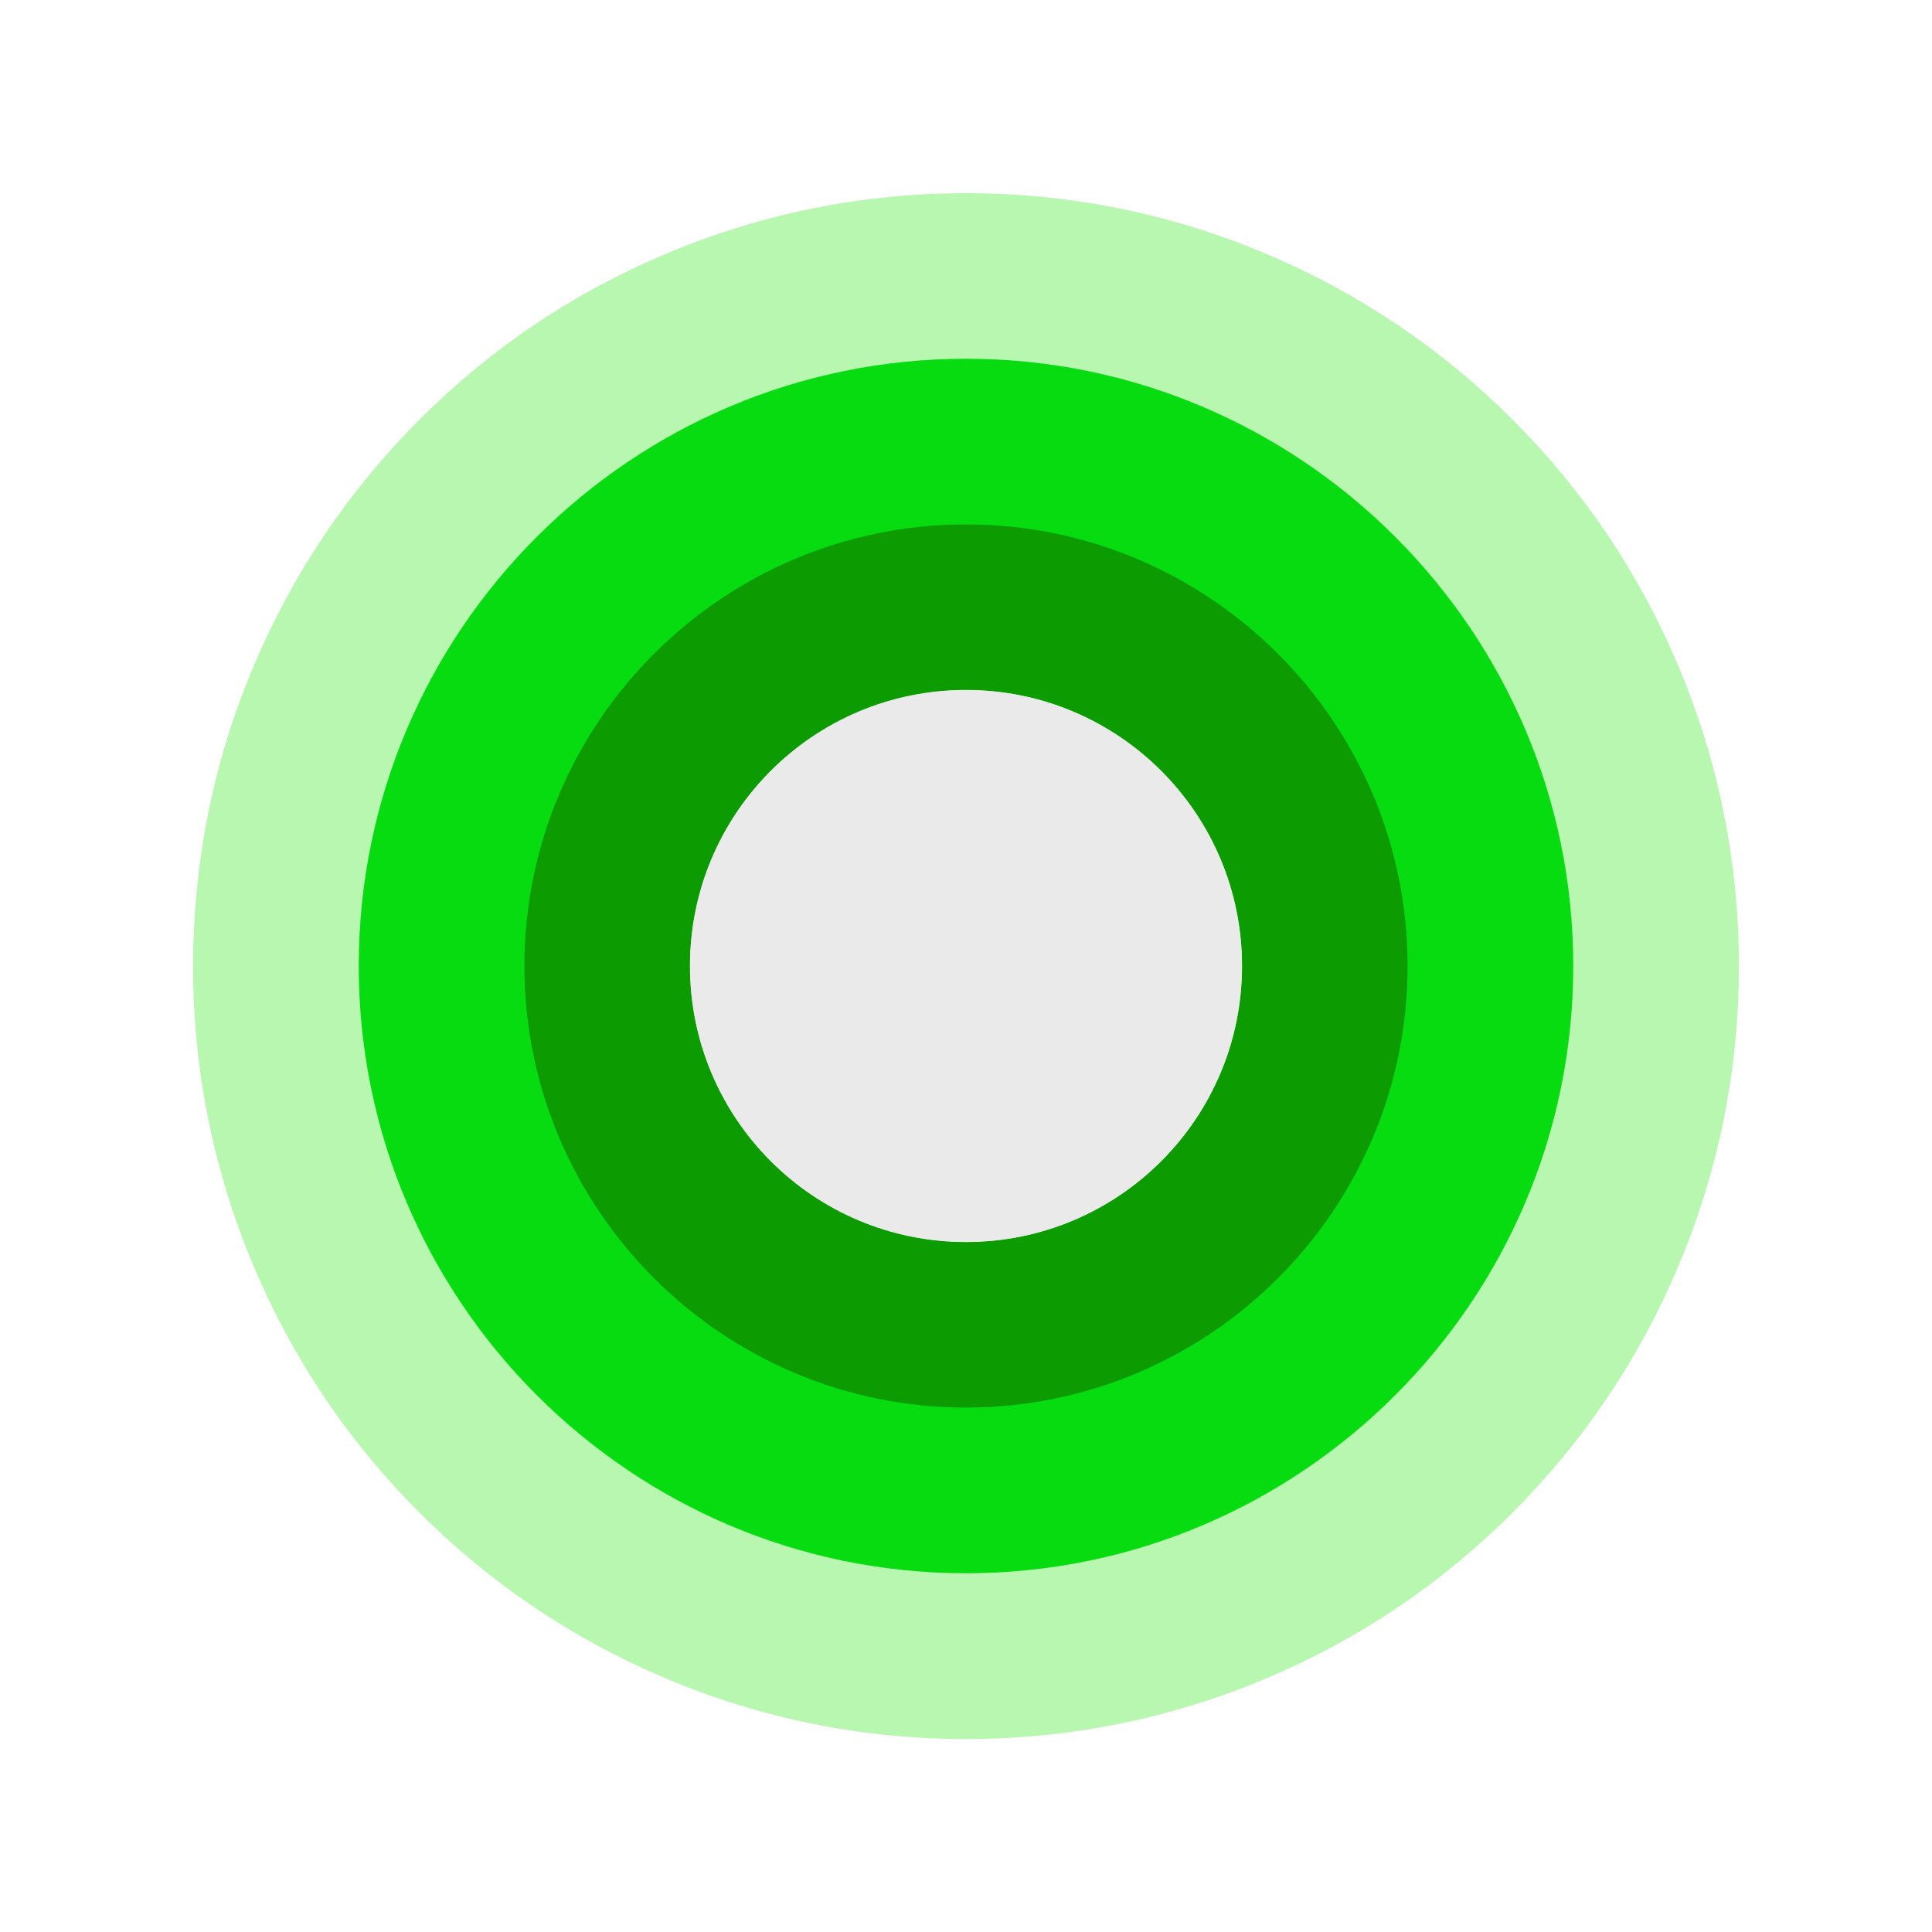
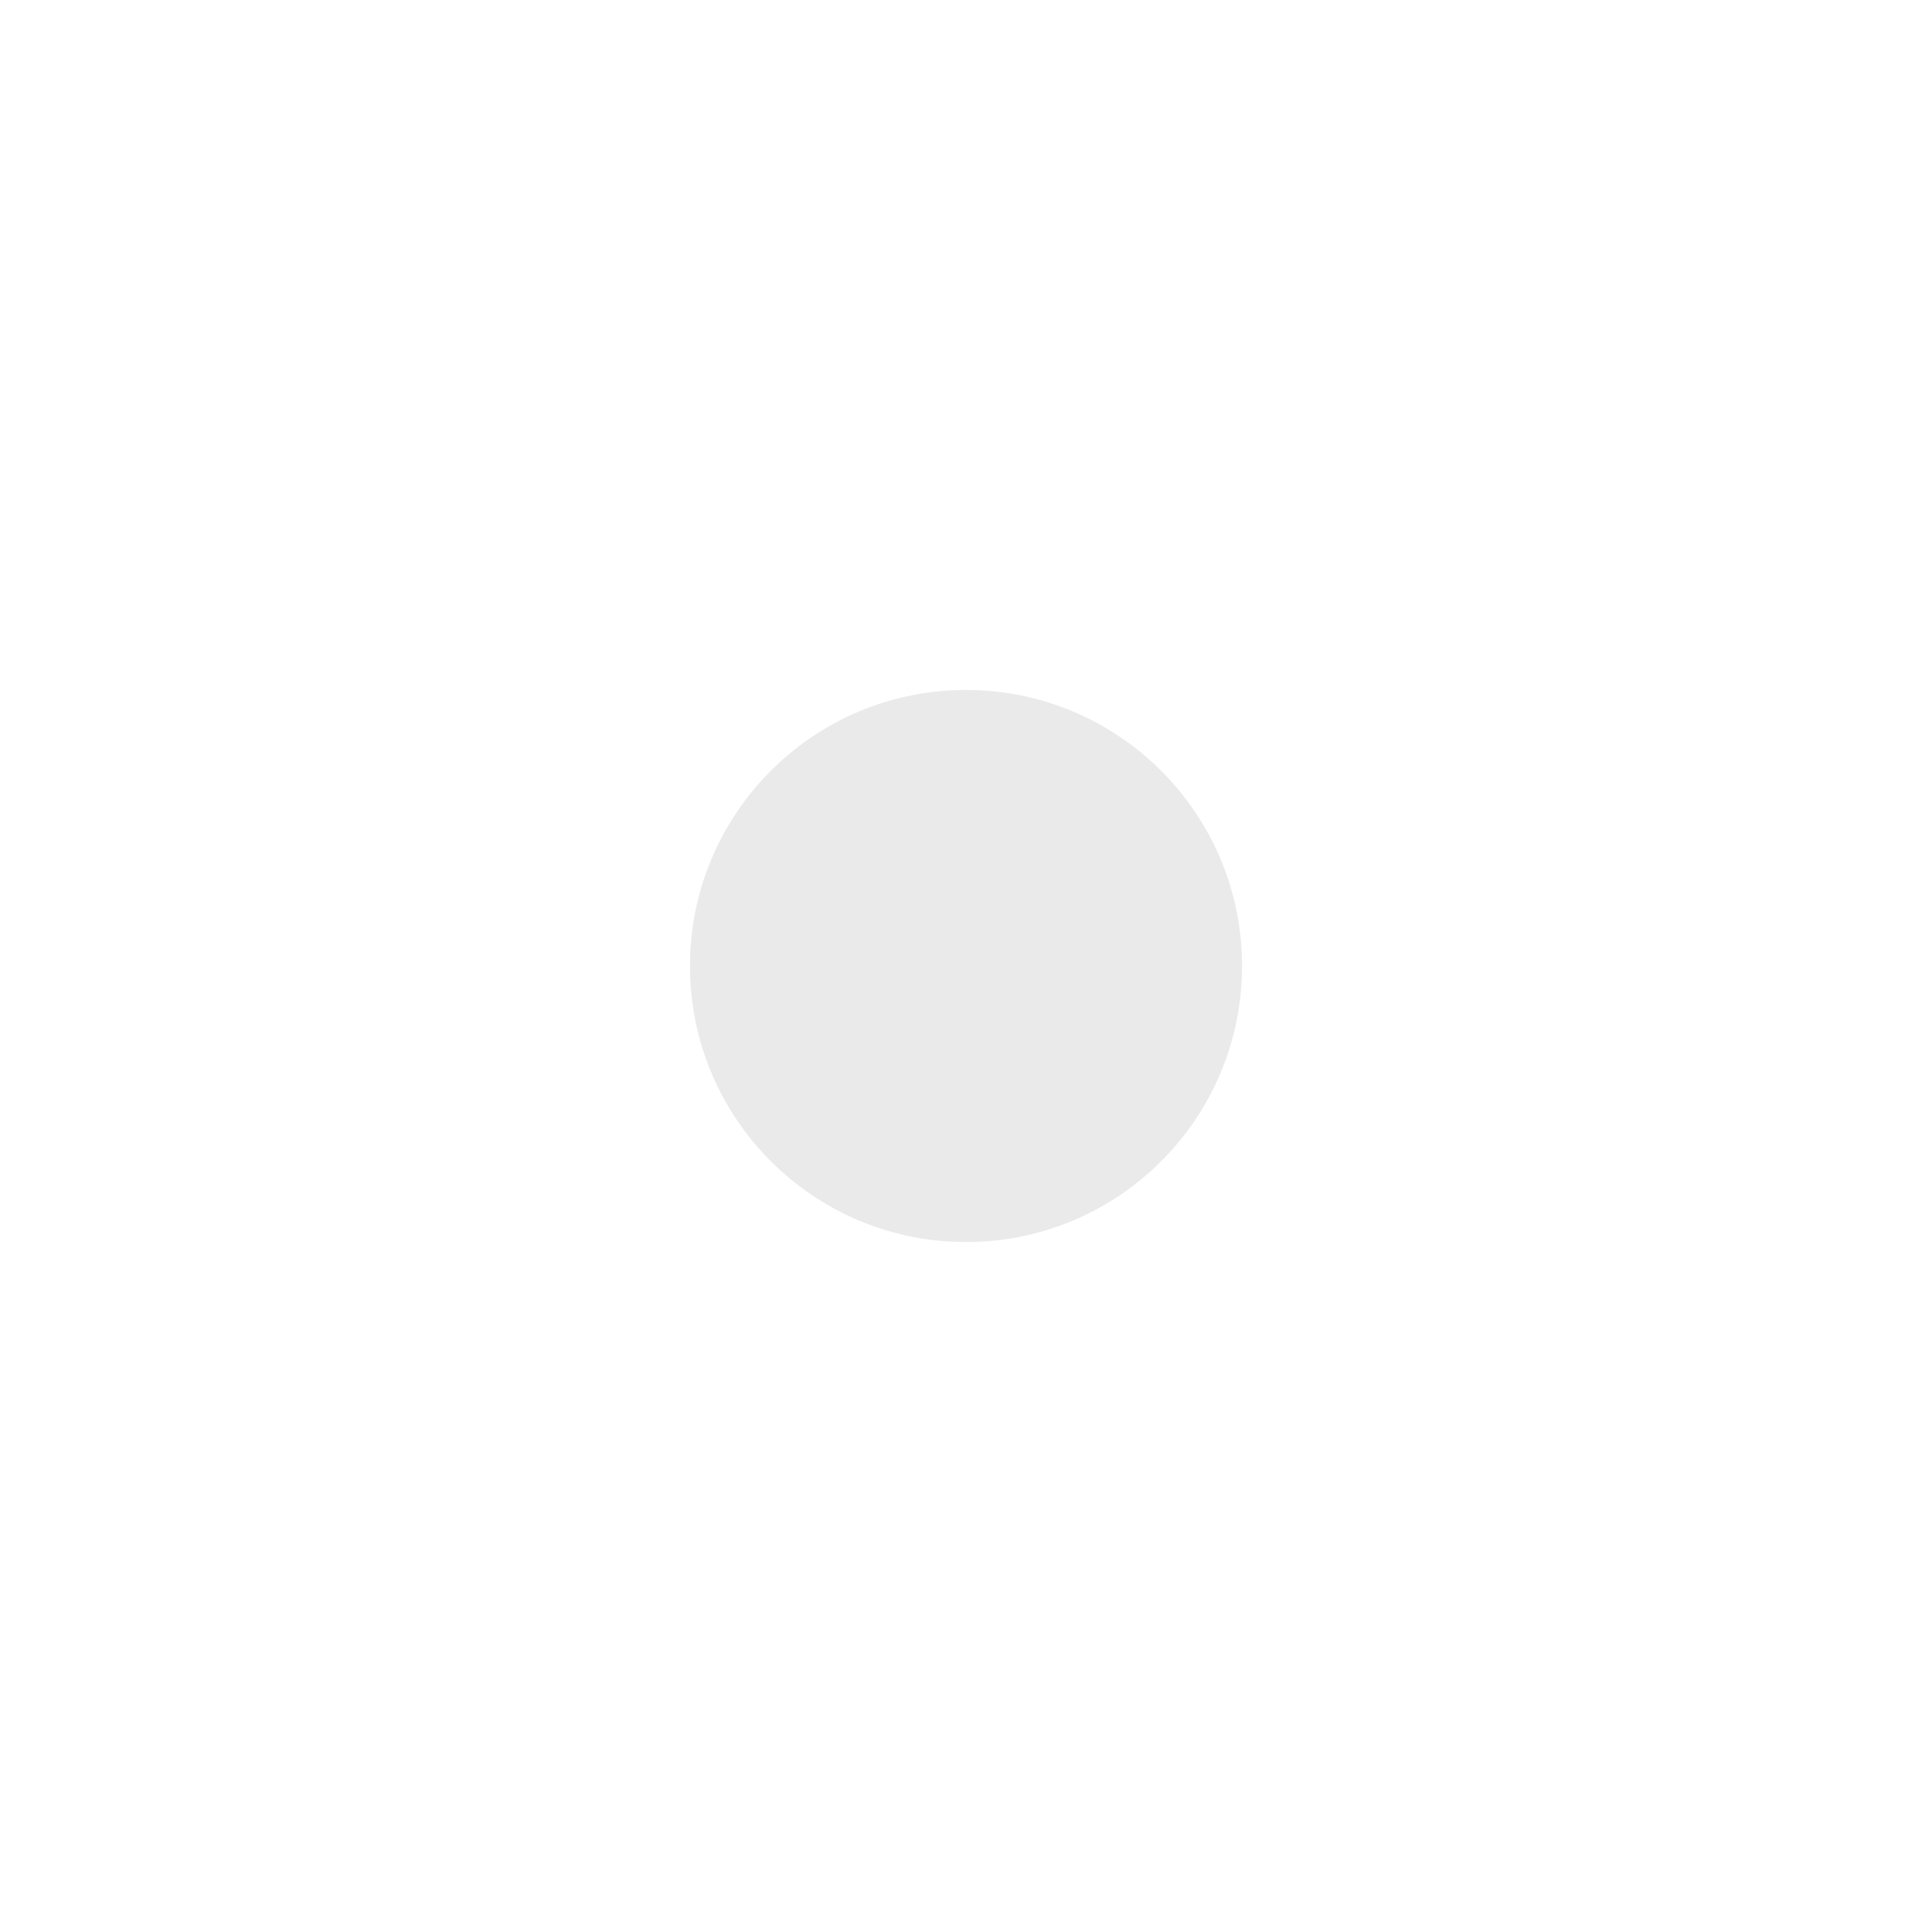
<svg xmlns="http://www.w3.org/2000/svg" id="Layer_1" data-name="Layer 1" viewBox="0 0 160 160">
  <defs>
    <style>
      .cls-1 {
        fill: #0c9b00;
      }

      .cls-2 {
        fill: #b7f7b0;
      }

      .cls-3 {
        fill: #07dc10;
      }

      .cls-4 {
        fill: #eaeaea;
      }
    </style>
  </defs>
-   <path class="cls-2" d="M80,57.14c12.62,0,22.86,10.23,22.86,22.86s-10.23,22.86-22.86,22.86-22.86-10.23-22.86-22.86,10.23-22.86,22.86-22.86ZM80,16c-8.62,0-17.01,1.7-24.93,5.05-7.63,3.22-14.47,7.83-20.33,13.7-5.86,5.86-10.47,12.7-13.7,20.33-3.35,7.91-5.05,16.3-5.05,24.93s1.7,17.01,5.05,24.93c3.22,7.63,7.83,14.47,13.7,20.33,5.86,5.86,12.7,10.47,20.33,13.7,7.91,3.35,16.3,5.05,24.93,5.05s17.01-1.7,24.93-5.05c7.63-3.22,14.47-7.83,20.33-13.7,5.86-5.86,10.47-12.7,13.7-20.33,3.35-7.91,5.05-16.3,5.05-24.93s-1.7-17.01-5.05-24.93c-3.22-7.63-7.83-14.47-13.7-20.33-5.86-5.86-12.7-10.47-20.33-13.7-7.91-3.35-16.3-5.05-24.93-5.05Z" />
-   <path class="cls-3" d="M80,57.14c12.62,0,22.86,10.23,22.86,22.86s-10.23,22.86-22.86,22.86-22.86-10.23-22.86-22.86,10.23-22.86,22.86-22.86ZM80,29.71c-27.73,0-50.29,22.56-50.29,50.29s22.56,50.29,50.29,50.29,50.29-22.56,50.29-50.29-22.56-50.29-50.29-50.29Z" />
-   <path class="cls-1" d="M80,57.14c12.62,0,22.86,10.23,22.86,22.86s-10.23,22.86-22.86,22.86-22.86-10.23-22.86-22.86,10.23-22.86,22.86-22.86ZM80,43.43c-20.17,0-36.57,16.41-36.57,36.57s16.41,36.57,36.57,36.57,36.57-16.41,36.57-36.57-16.41-36.57-36.57-36.57Z" />
  <path class="cls-4" d="M80,57.14c12.62,0,22.86,10.23,22.86,22.86s-10.23,22.86-22.86,22.86-22.86-10.23-22.86-22.86,10.23-22.86,22.86-22.86Z" />
</svg>